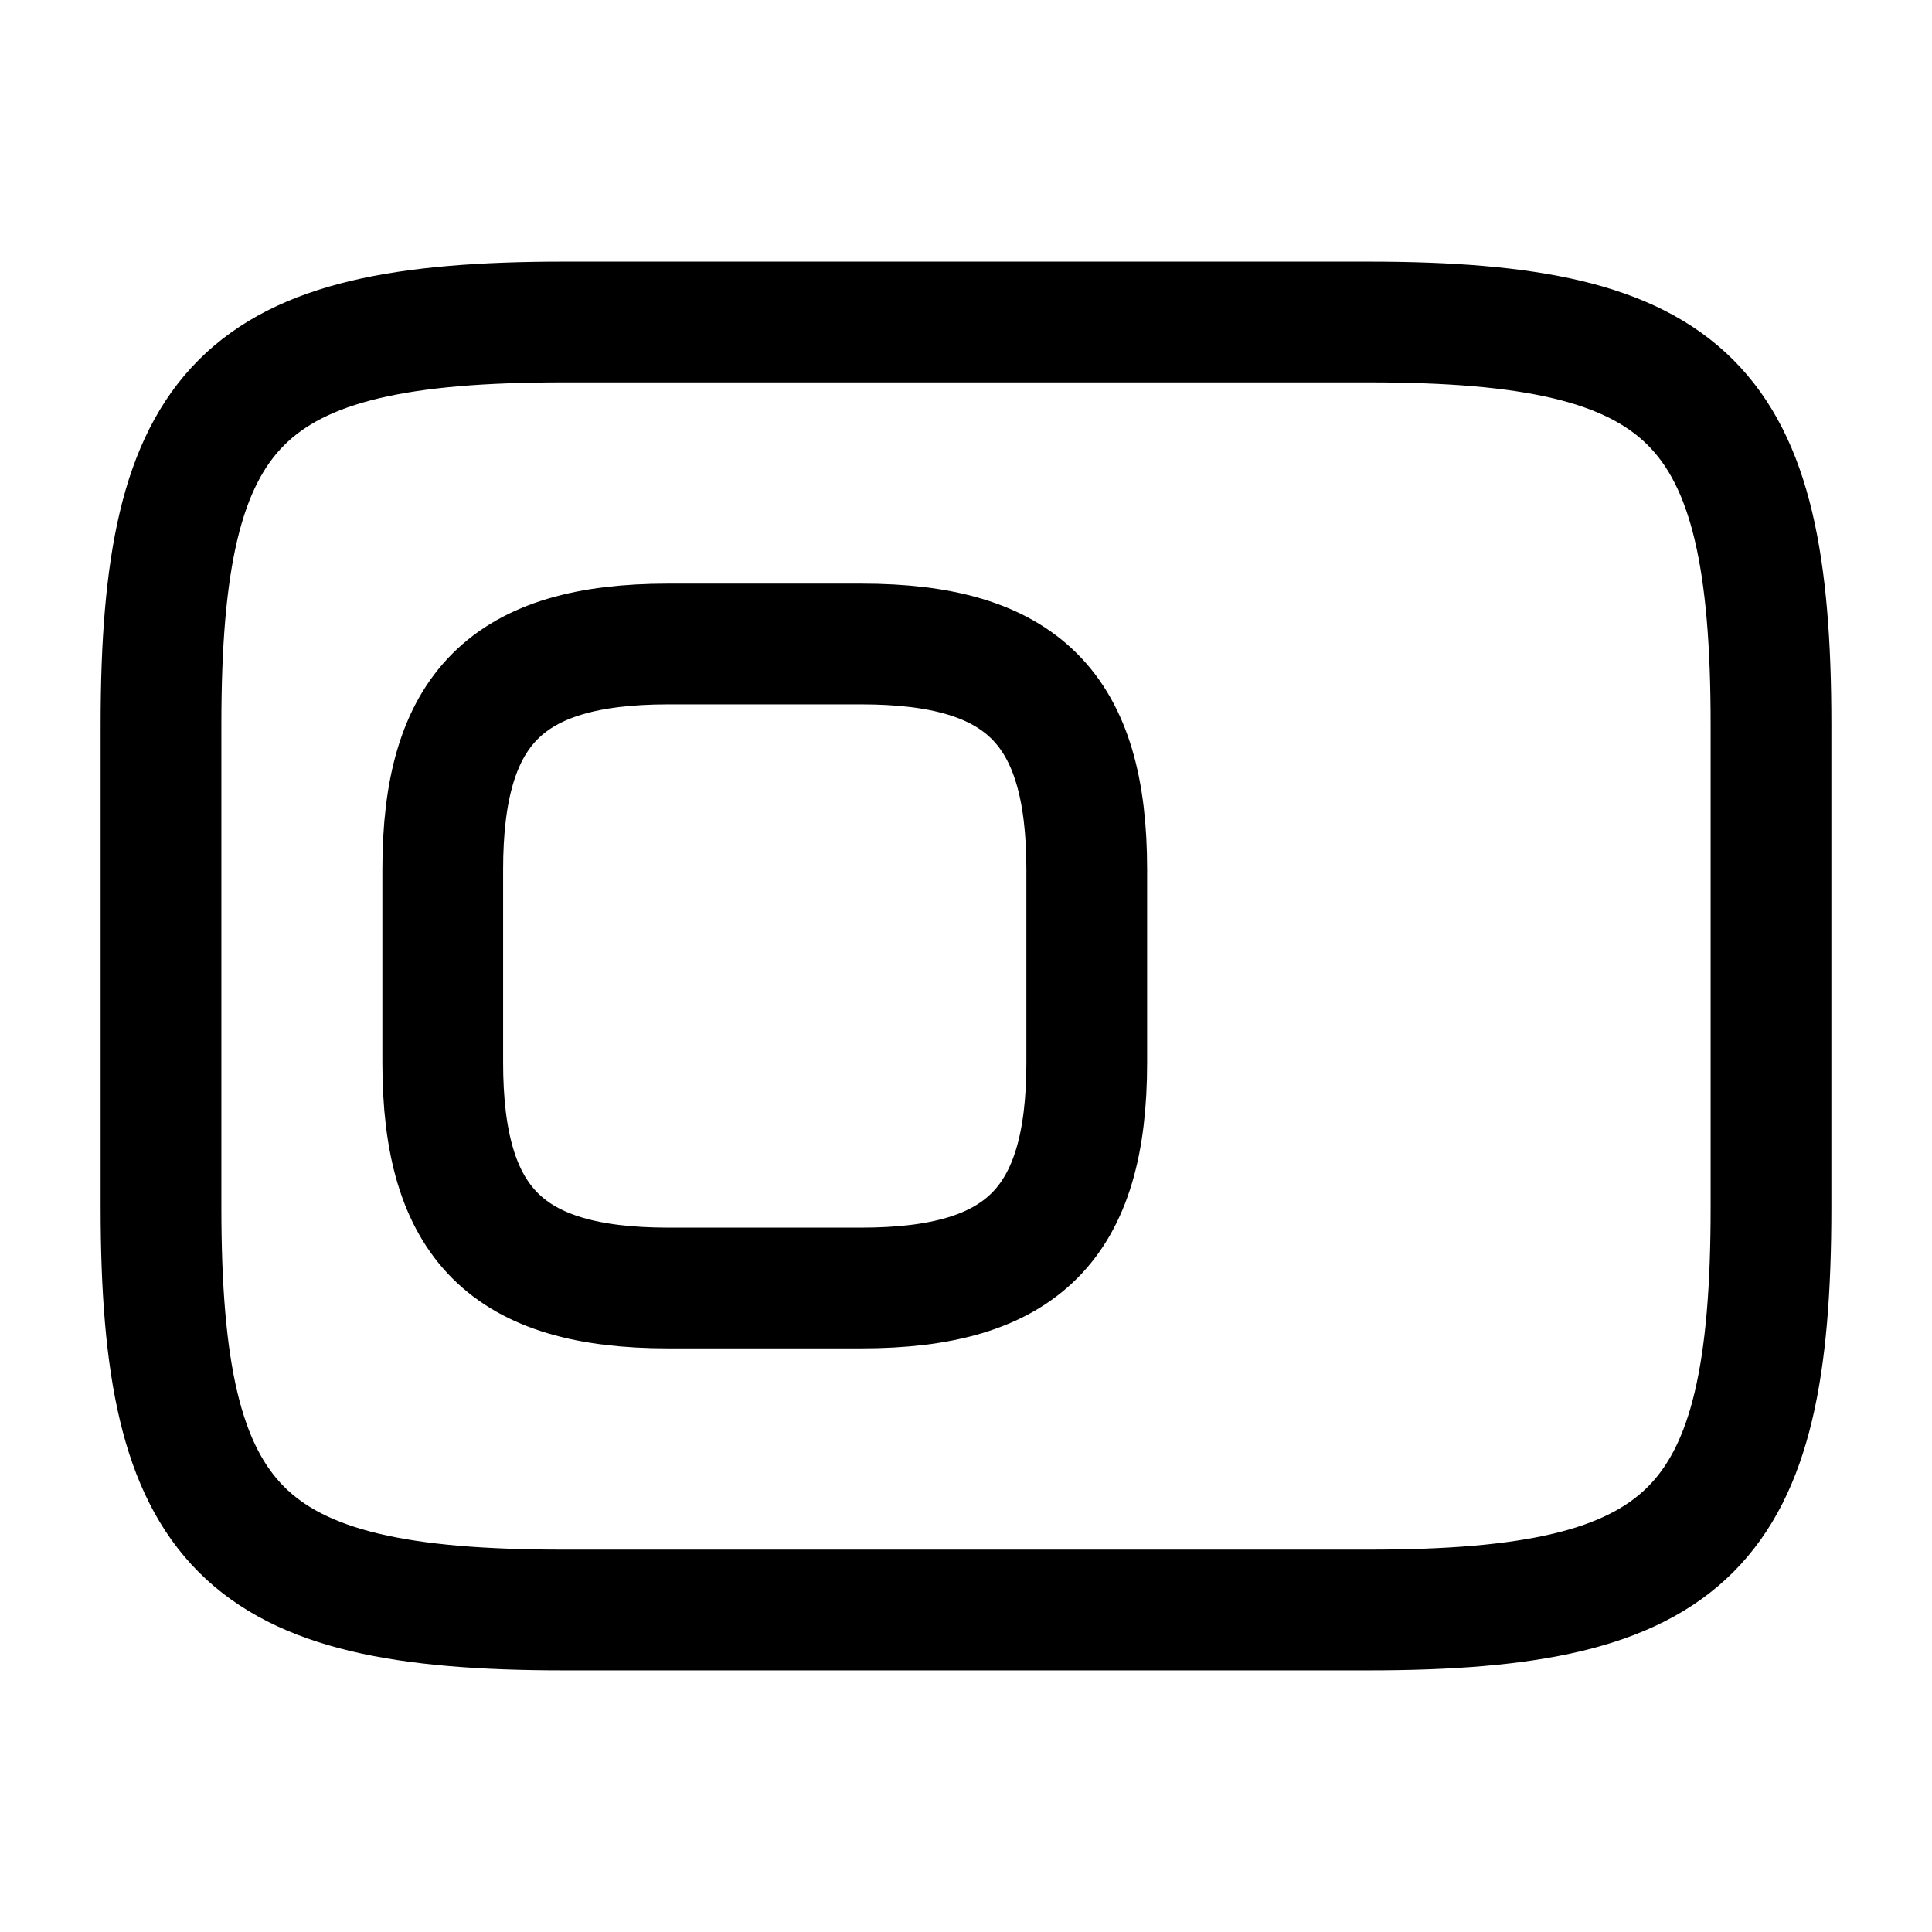
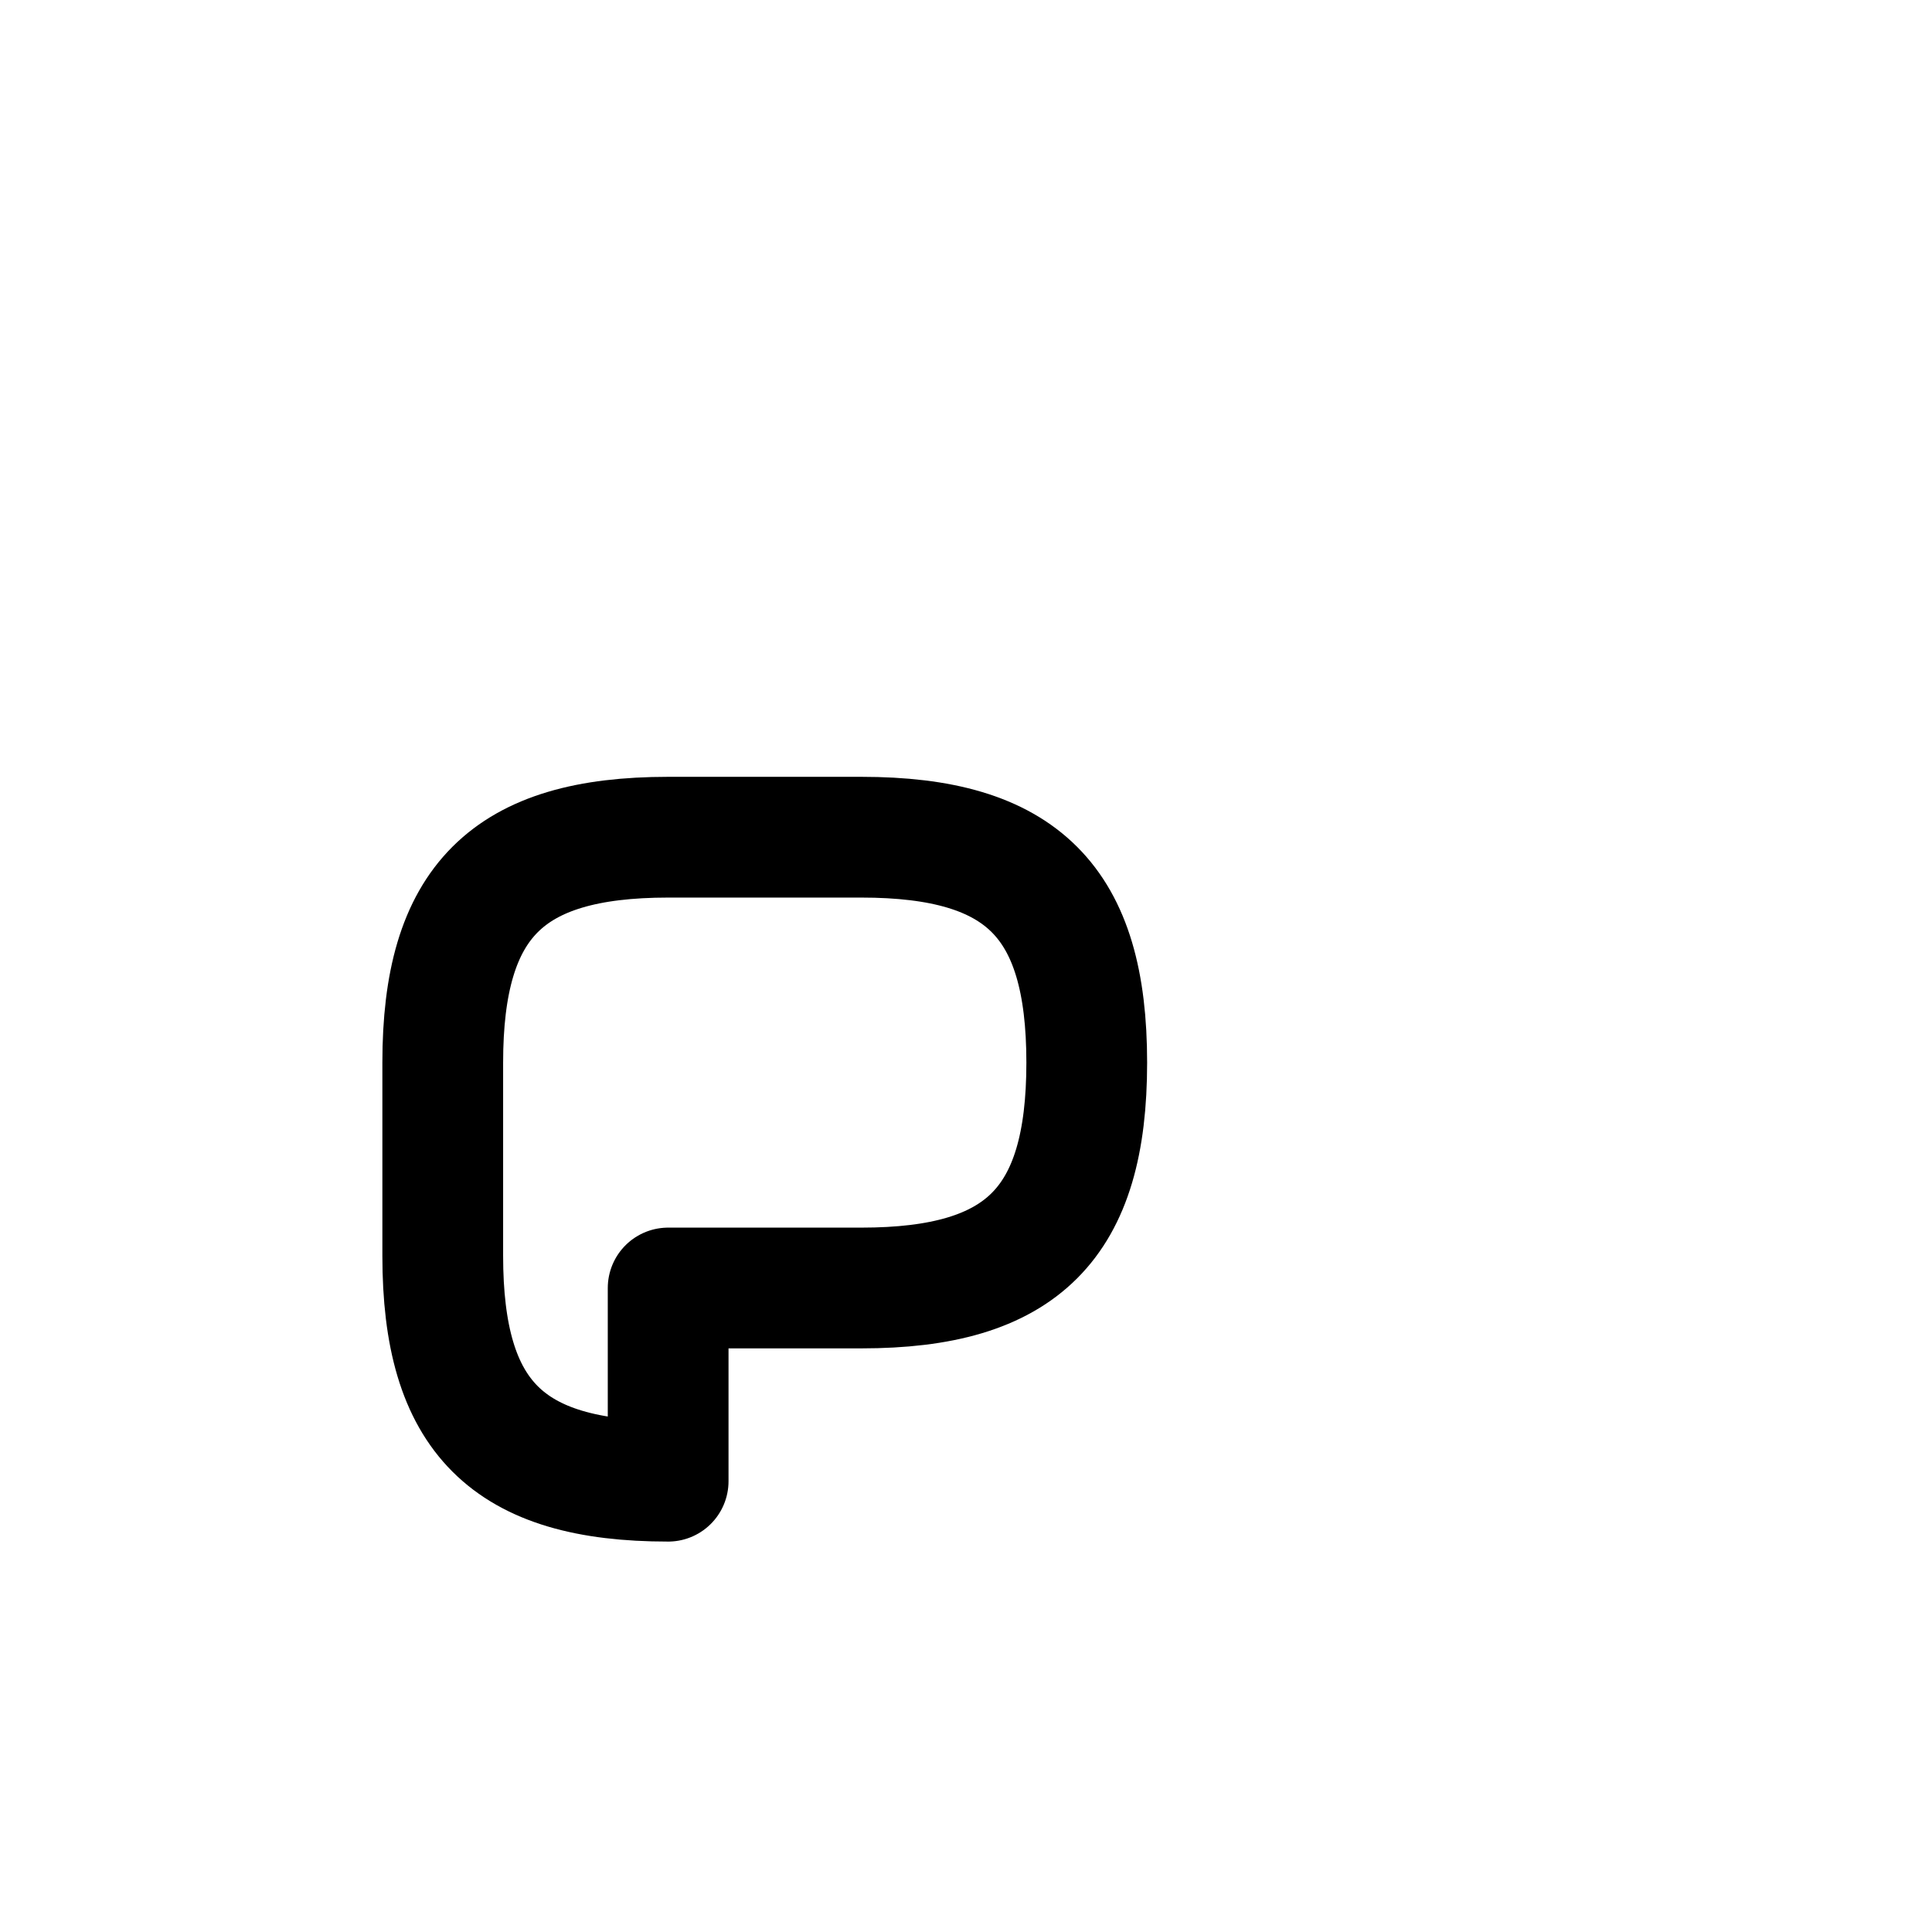
<svg xmlns="http://www.w3.org/2000/svg" fill="none" viewBox="0 0 24 24" stroke="currentColor" aria-hidden="true">
-   <path stroke-linecap="round" stroke-linejoin="round" stroke-width="1.5" d="M8.3 16h2.4c2 0 2.8-.8 2.8-2.8v-2.4c0-2-.8-2.8-2.8-2.8H8.3c-2 0-2.8.8-2.8 2.8v2.4c0 2 .8 2.8 2.8 2.8z" />
-   <path stroke-linecap="round" stroke-linejoin="round" stroke-width="1.5" d="M17 20H7c-4 0-5-1-5-5V9c0-4 1-5 5-5h10c4 0 5 1 5 5v6c0 4-1 5-5 5z" />
+   <path stroke-linecap="round" stroke-linejoin="round" stroke-width="1.5" d="M8.3 16h2.4c2 0 2.8-.8 2.8-2.8c0-2-.8-2.8-2.8-2.8H8.3c-2 0-2.8.8-2.8 2.8v2.4c0 2 .8 2.8 2.8 2.8z" />
</svg>